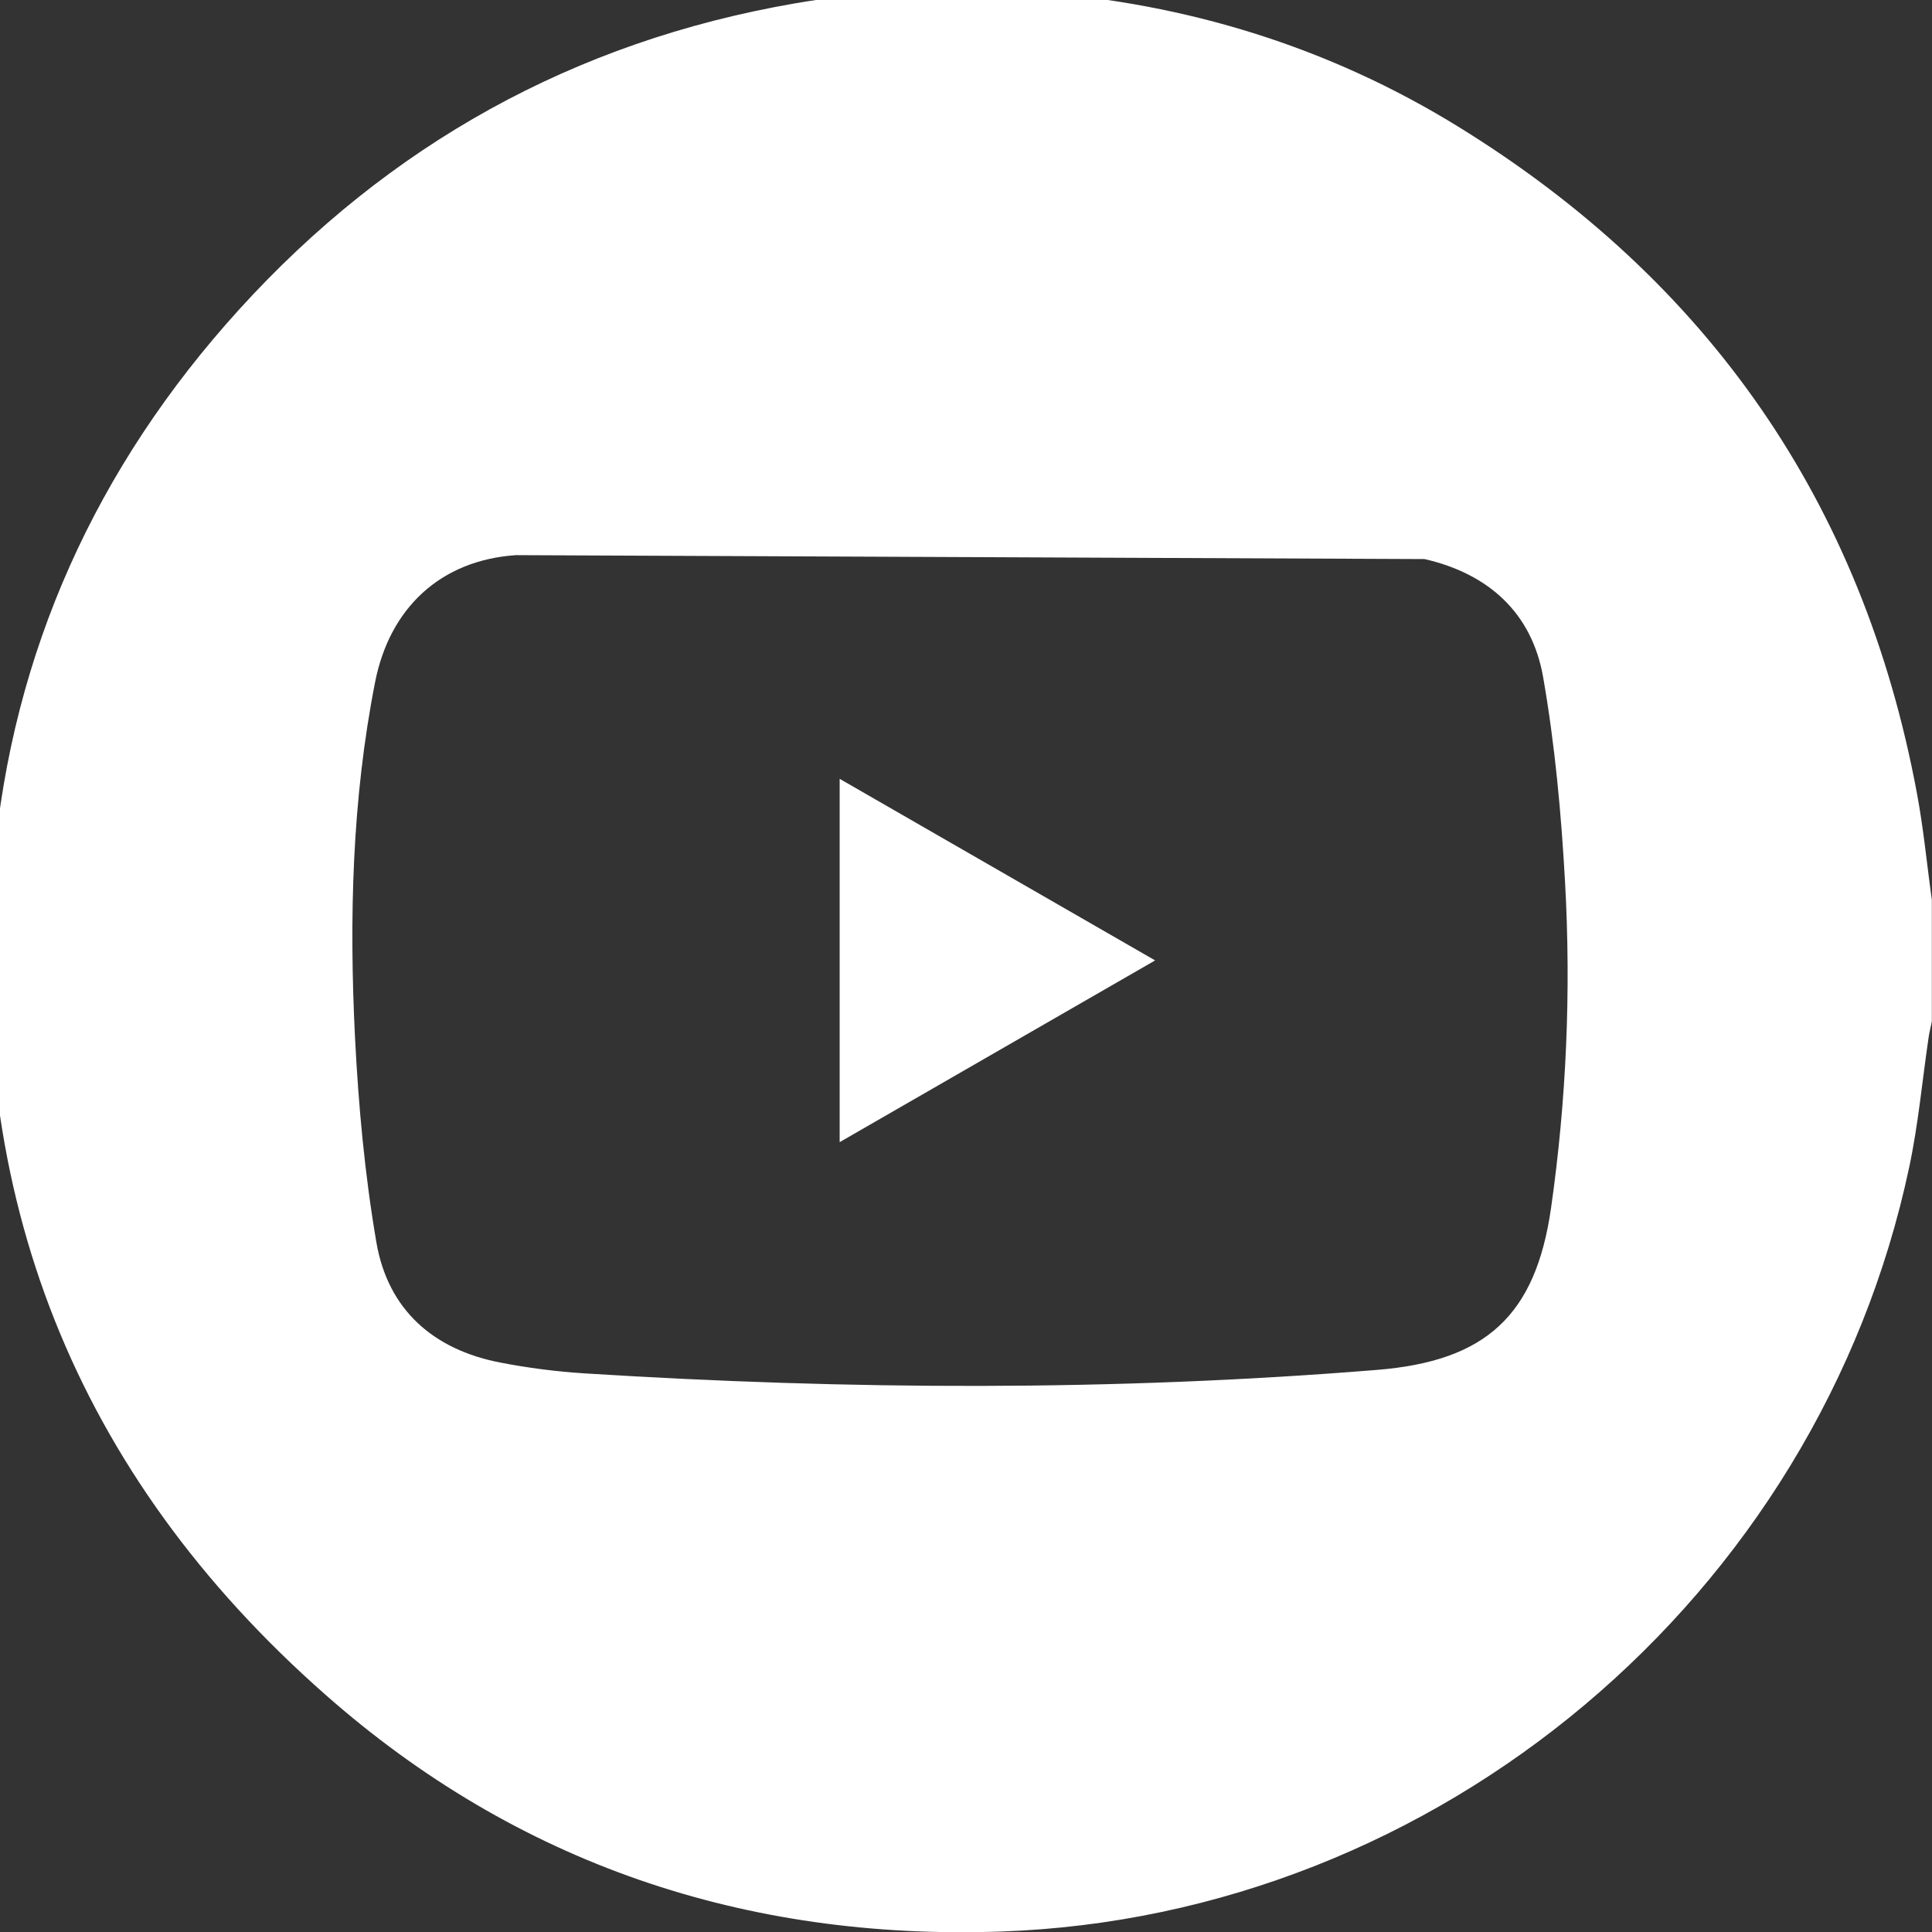
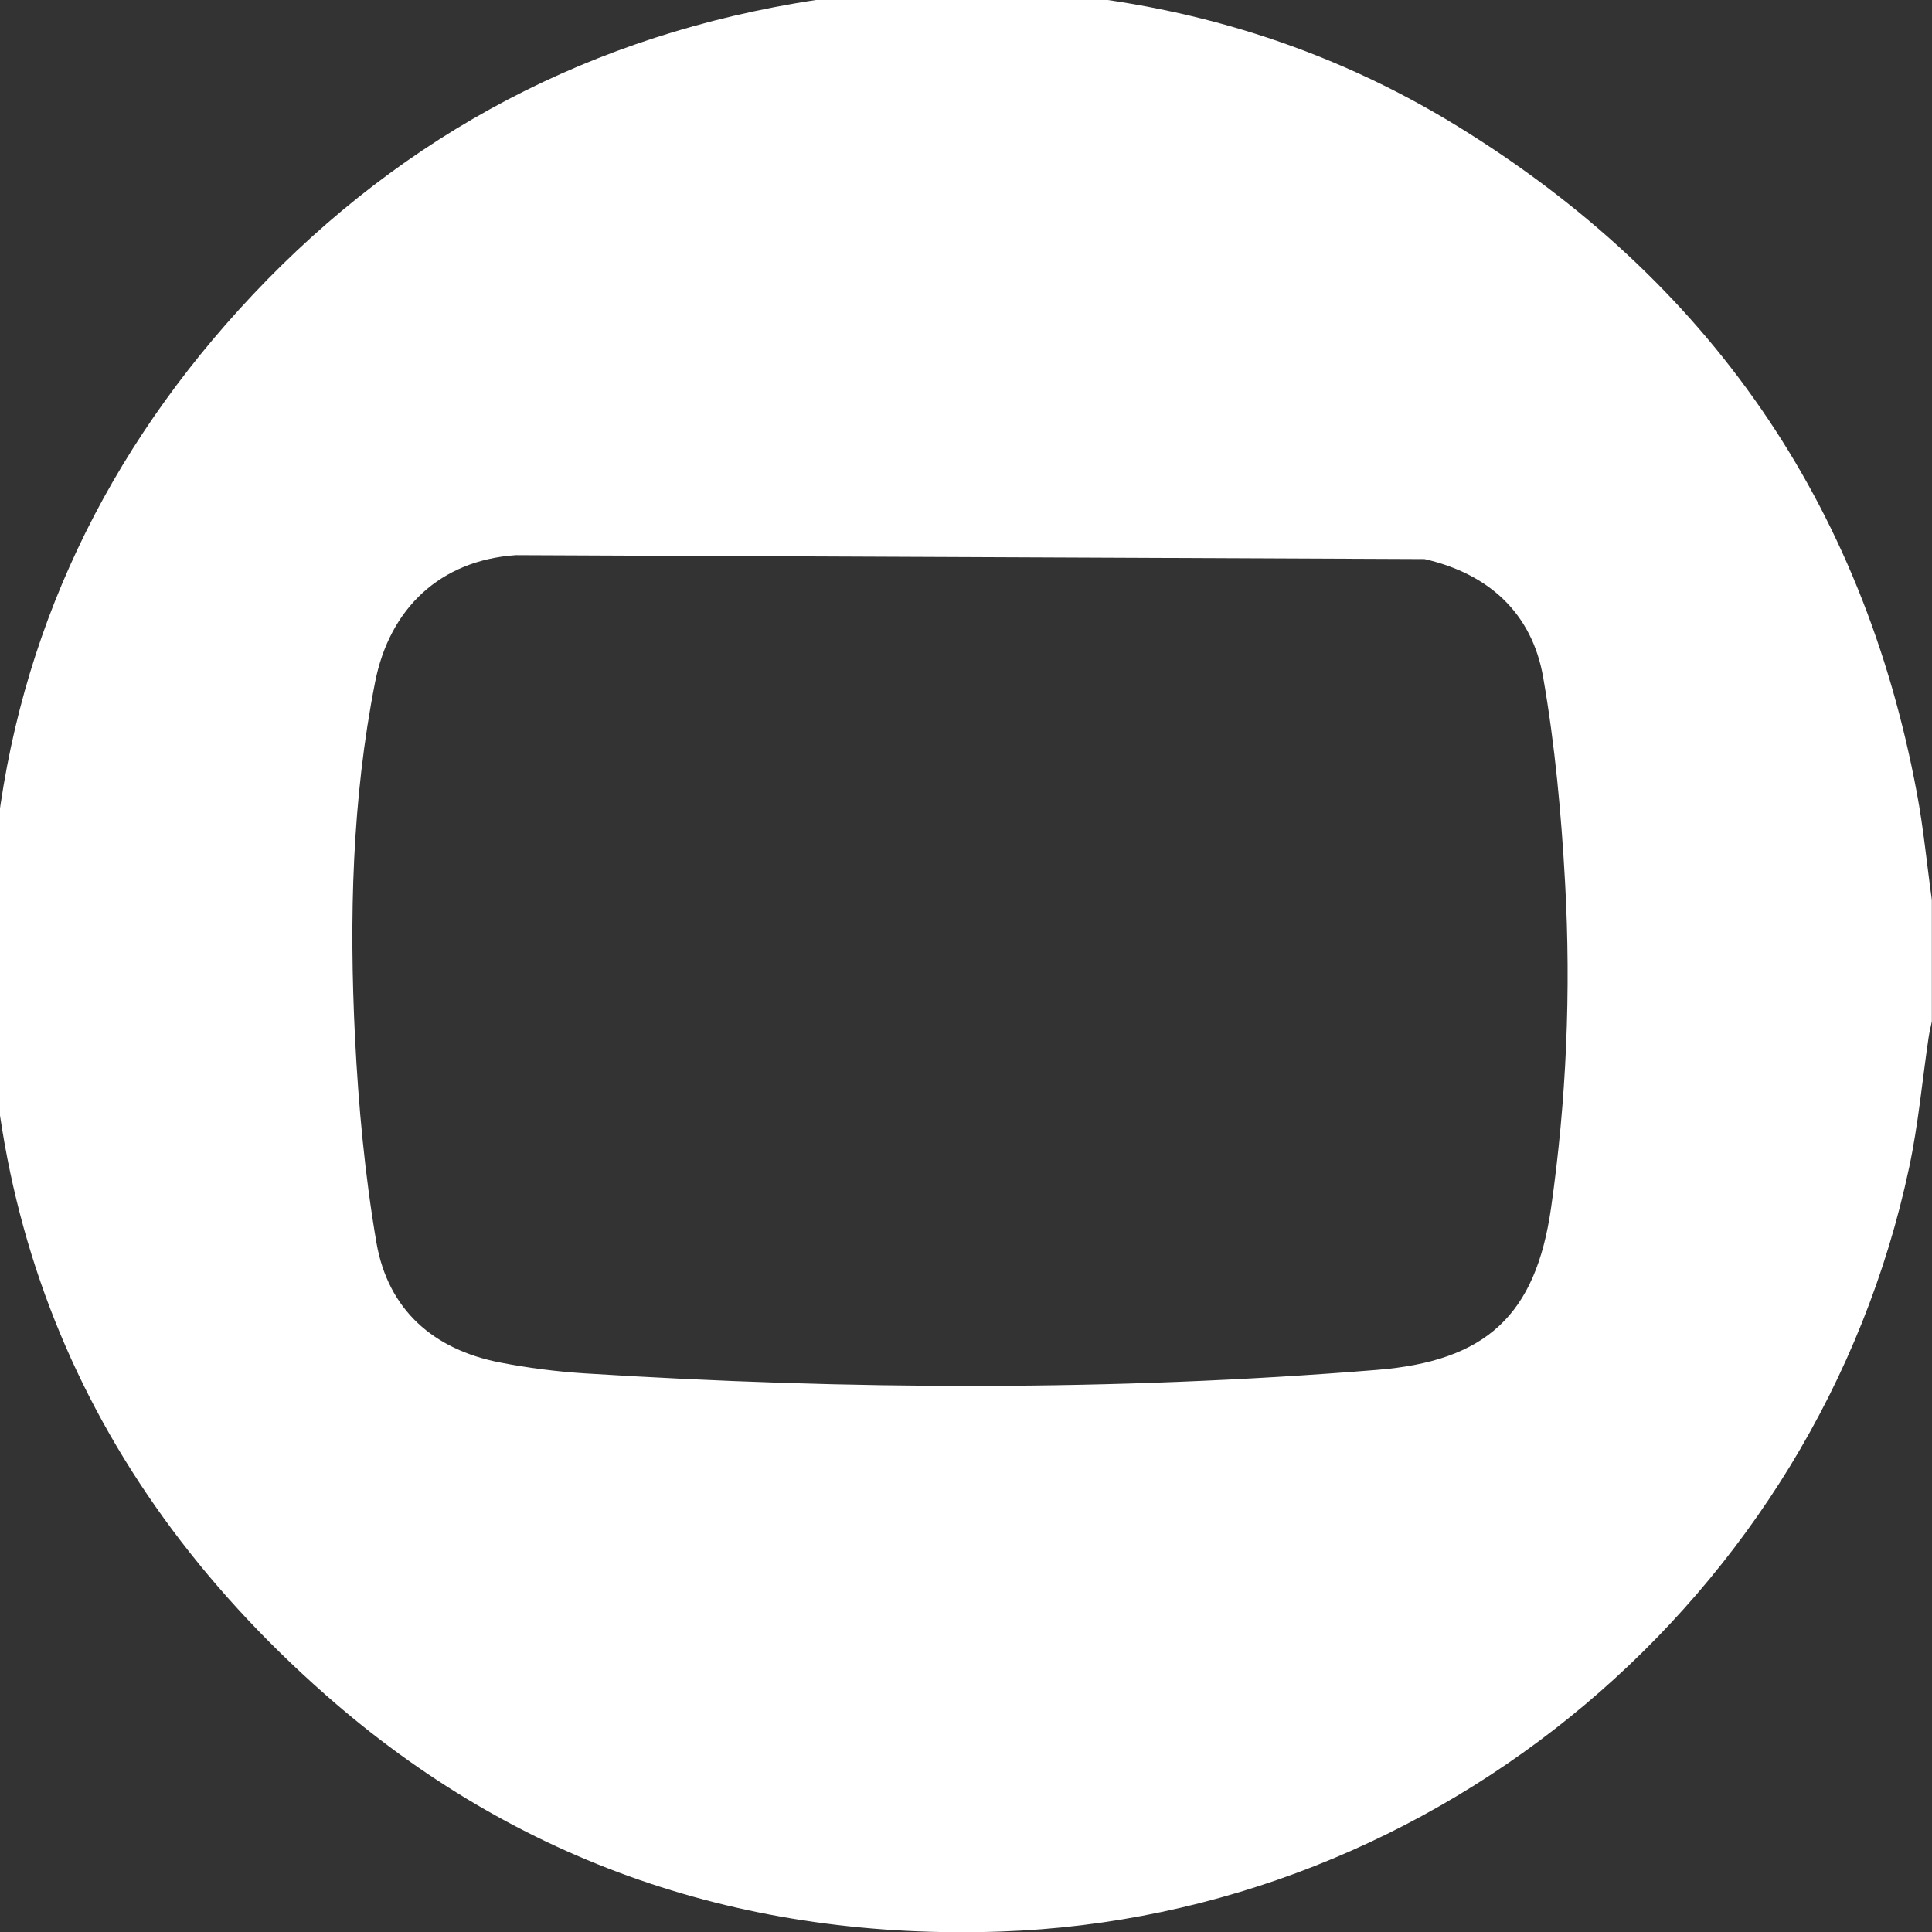
<svg xmlns="http://www.w3.org/2000/svg" id="Layer_1" viewBox="0 0 128 128">
  <rect x="0" y="0" width="128" height="128" fill="#333333" stroke="none" />
  <defs>
    <style>
      .cls-1 {
        fill: #fff;
      }
    </style>
  </defs>
  <path class="cls-1" d="M59.58-.74c2.68,0,5.36,0,8.05,0,.32.07.64.18.97.21,10.02.75,19.41,3.63,27.96,8.89,16.62,10.23,26.86,24.95,30.44,44.19.44,2.34.66,4.71.99,7.07v8.05c-.07.37-.17.73-.22,1.1-.42,2.85-.68,5.74-1.28,8.56-6.03,28.44-31.2,49.64-60.19,50.64-16.92.58-32.03-4.48-44.75-15.7C4.98,97.67-2.34,79.14-.42,57.18.8,43.19,6.39,30.92,15.83,20.52,25.76,9.58,38.04,2.76,52.63.23c2.3-.4,4.63-.65,6.95-.97ZM34.18,36.78c-5.01.34-8.37,3.52-9.33,8.42-1.53,7.77-1.72,15.65-1.33,23.53.23,4.55.65,9.11,1.42,13.6.77,4.44,3.76,7.08,8.19,7.94,1.85.36,3.73.6,5.6.72,17.5,1.1,35,1.19,52.49-.23,7.23-.58,10.52-3.61,11.54-10.72,1.02-7.15,1.33-14.36.93-21.57-.25-4.55-.67-9.11-1.45-13.59-.74-4.27-3.62-6.87-7.86-7.84" />
-   <path class="cls-1" d="M55.63,75.67v-24.07c6.98,4.02,13.82,7.96,20.9,12.03-7.03,4.05-13.88,8-20.9,12.04Z" />
</svg>